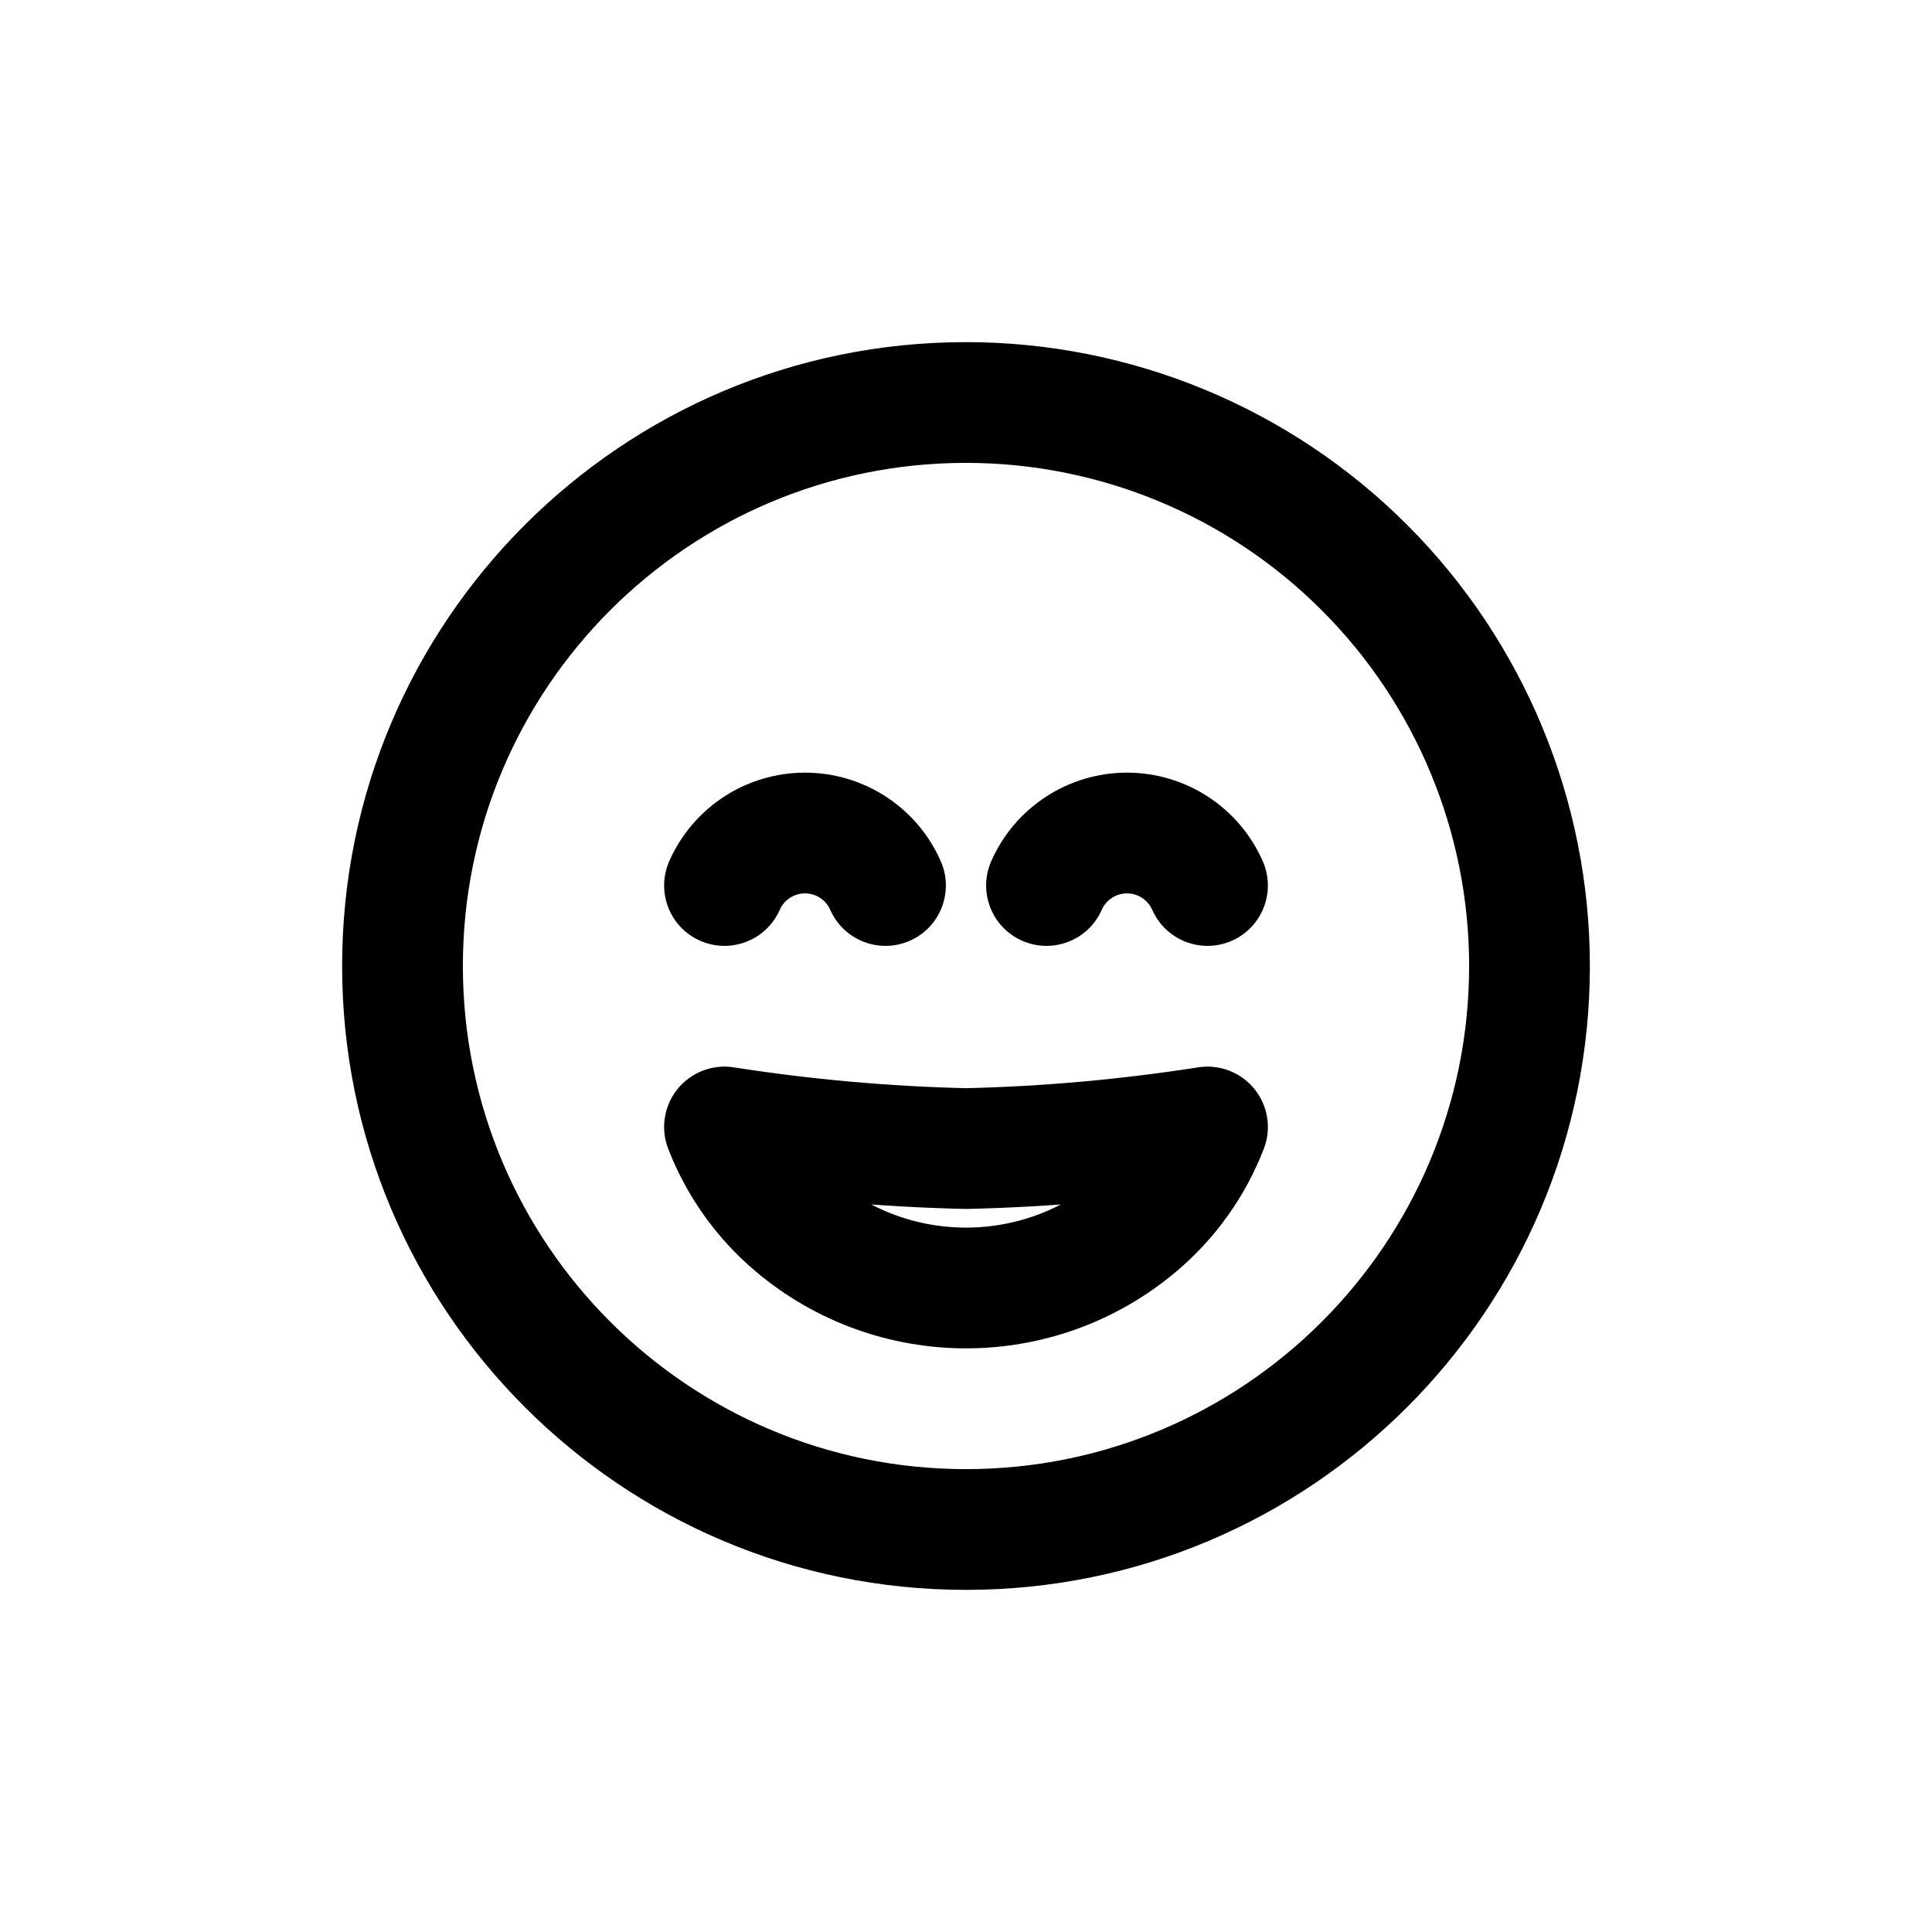
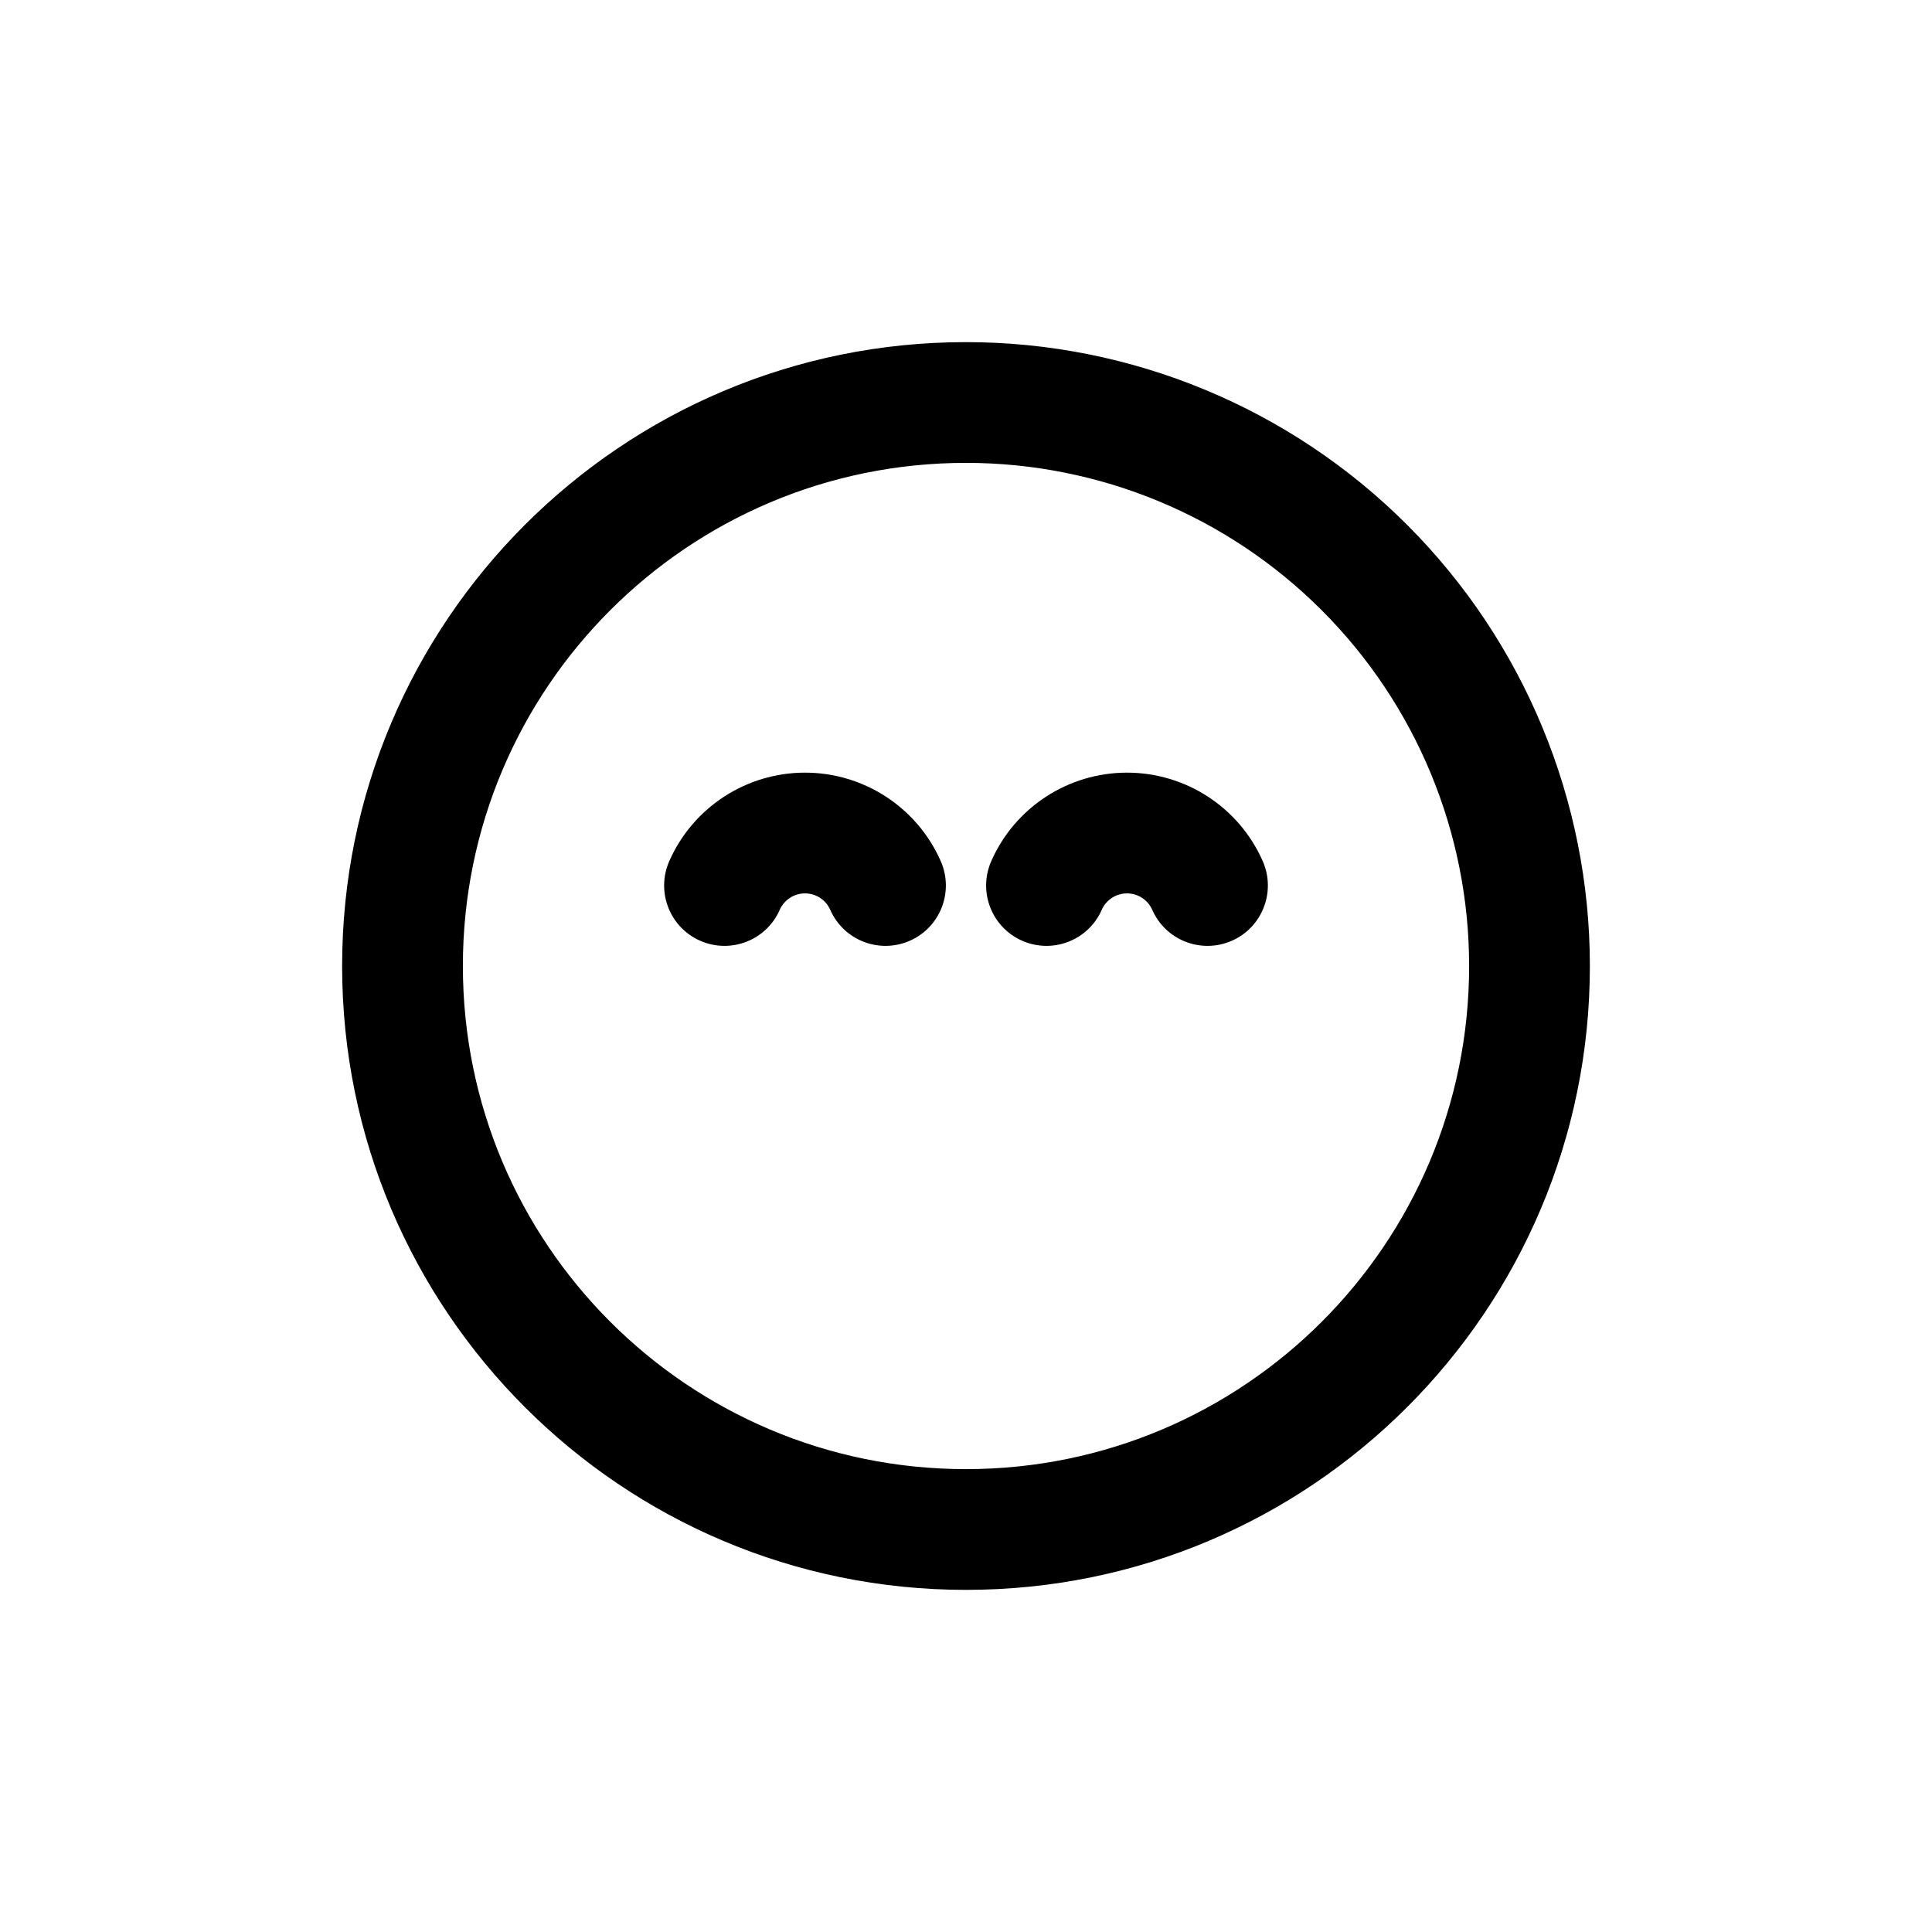
<svg xmlns="http://www.w3.org/2000/svg" width="800px" height="800px" viewBox="0 0 24 24" fill="none">
-   <path fill-rule="evenodd" clip-rule="evenodd" d="M9.869 15.219C11.099 16.26 12.902 16.26 14.132 15.219C14.519 14.892 14.818 14.473 15 14C14.007 14.155 13.005 14.245 12 14.268C10.995 14.245 9.993 14.155 9 14C9.183 14.473 9.482 14.892 9.869 15.219Z" stroke="#000000" stroke-width="1.5" stroke-linecap="round" stroke-linejoin="round" />
  <path d="M14.314 11.303C14.481 11.682 14.924 11.853 15.303 11.686C15.682 11.519 15.853 11.076 15.686 10.697L14.314 11.303ZM12.314 10.697C12.147 11.076 12.318 11.519 12.697 11.686C13.076 11.853 13.519 11.682 13.686 11.303L12.314 10.697ZM10.314 11.303C10.481 11.682 10.924 11.853 11.303 11.686C11.682 11.519 11.853 11.076 11.686 10.697L10.314 11.303ZM8.314 10.697C8.147 11.076 8.318 11.519 8.697 11.686C9.076 11.853 9.519 11.682 9.686 11.303L8.314 10.697ZM16.95 7.05L16.419 7.581L16.95 7.05ZM15.686 10.697C15.392 10.029 14.73 9.598 14 9.598V11.098C14.136 11.098 14.259 11.178 14.314 11.303L15.686 10.697ZM14 9.598C13.27 9.598 12.608 10.029 12.314 10.697L13.686 11.303C13.741 11.178 13.864 11.098 14 11.098V9.598ZM11.686 10.697C11.392 10.029 10.73 9.598 10 9.598V11.098C10.136 11.098 10.259 11.178 10.314 11.303L11.686 10.697ZM10 9.598C9.27 9.598 8.609 10.029 8.314 10.697L9.686 11.303C9.741 11.178 9.864 11.098 10 11.098V9.598ZM18.25 12C18.25 15.452 15.452 18.25 12 18.25V19.75C16.28 19.75 19.75 16.28 19.75 12H18.25ZM12 18.25C8.548 18.25 5.75 15.452 5.75 12H4.25C4.25 16.28 7.72 19.75 12 19.75V18.25ZM5.75 12C5.75 8.548 8.548 5.75 12 5.75V4.25C7.72 4.25 4.25 7.72 4.25 12H5.75ZM12 5.75C13.658 5.75 15.247 6.408 16.419 7.581L17.48 6.52C16.027 5.067 14.055 4.25 12 4.25V5.75ZM16.419 7.581C17.591 8.753 18.25 10.342 18.25 12H19.75C19.75 9.945 18.933 7.973 17.48 6.52L16.419 7.581Z" fill="#000000" />
</svg>